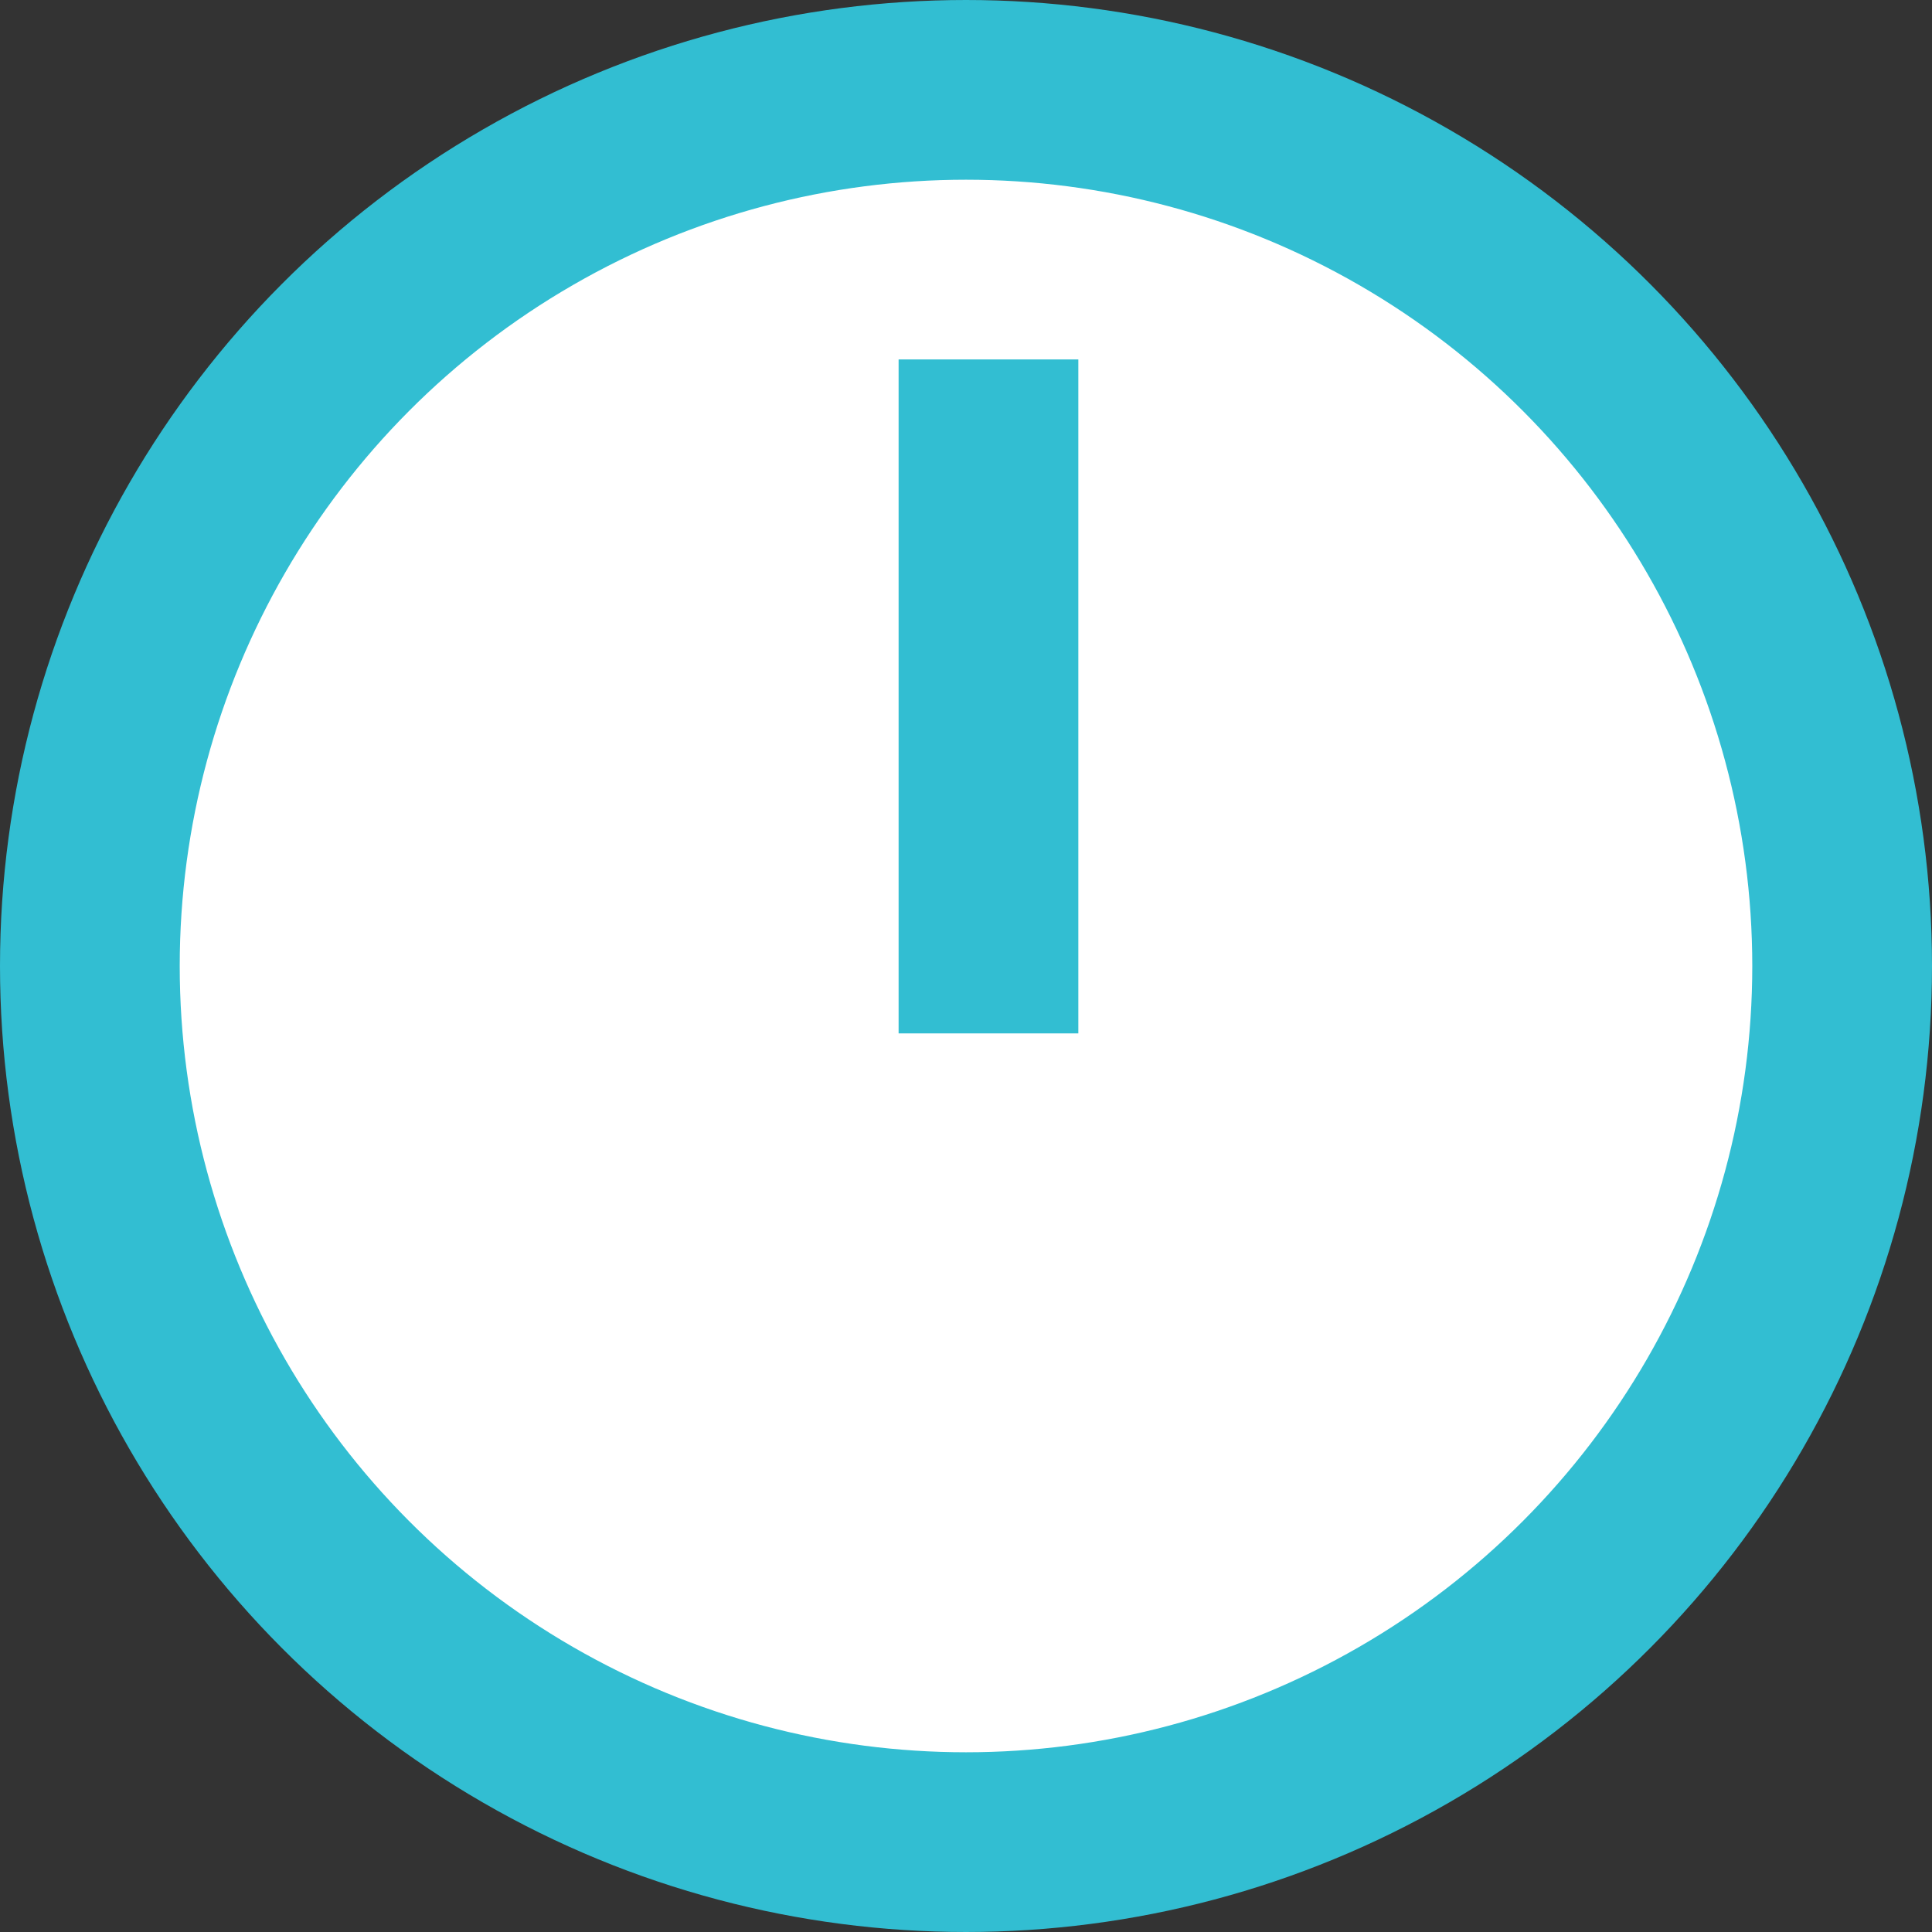
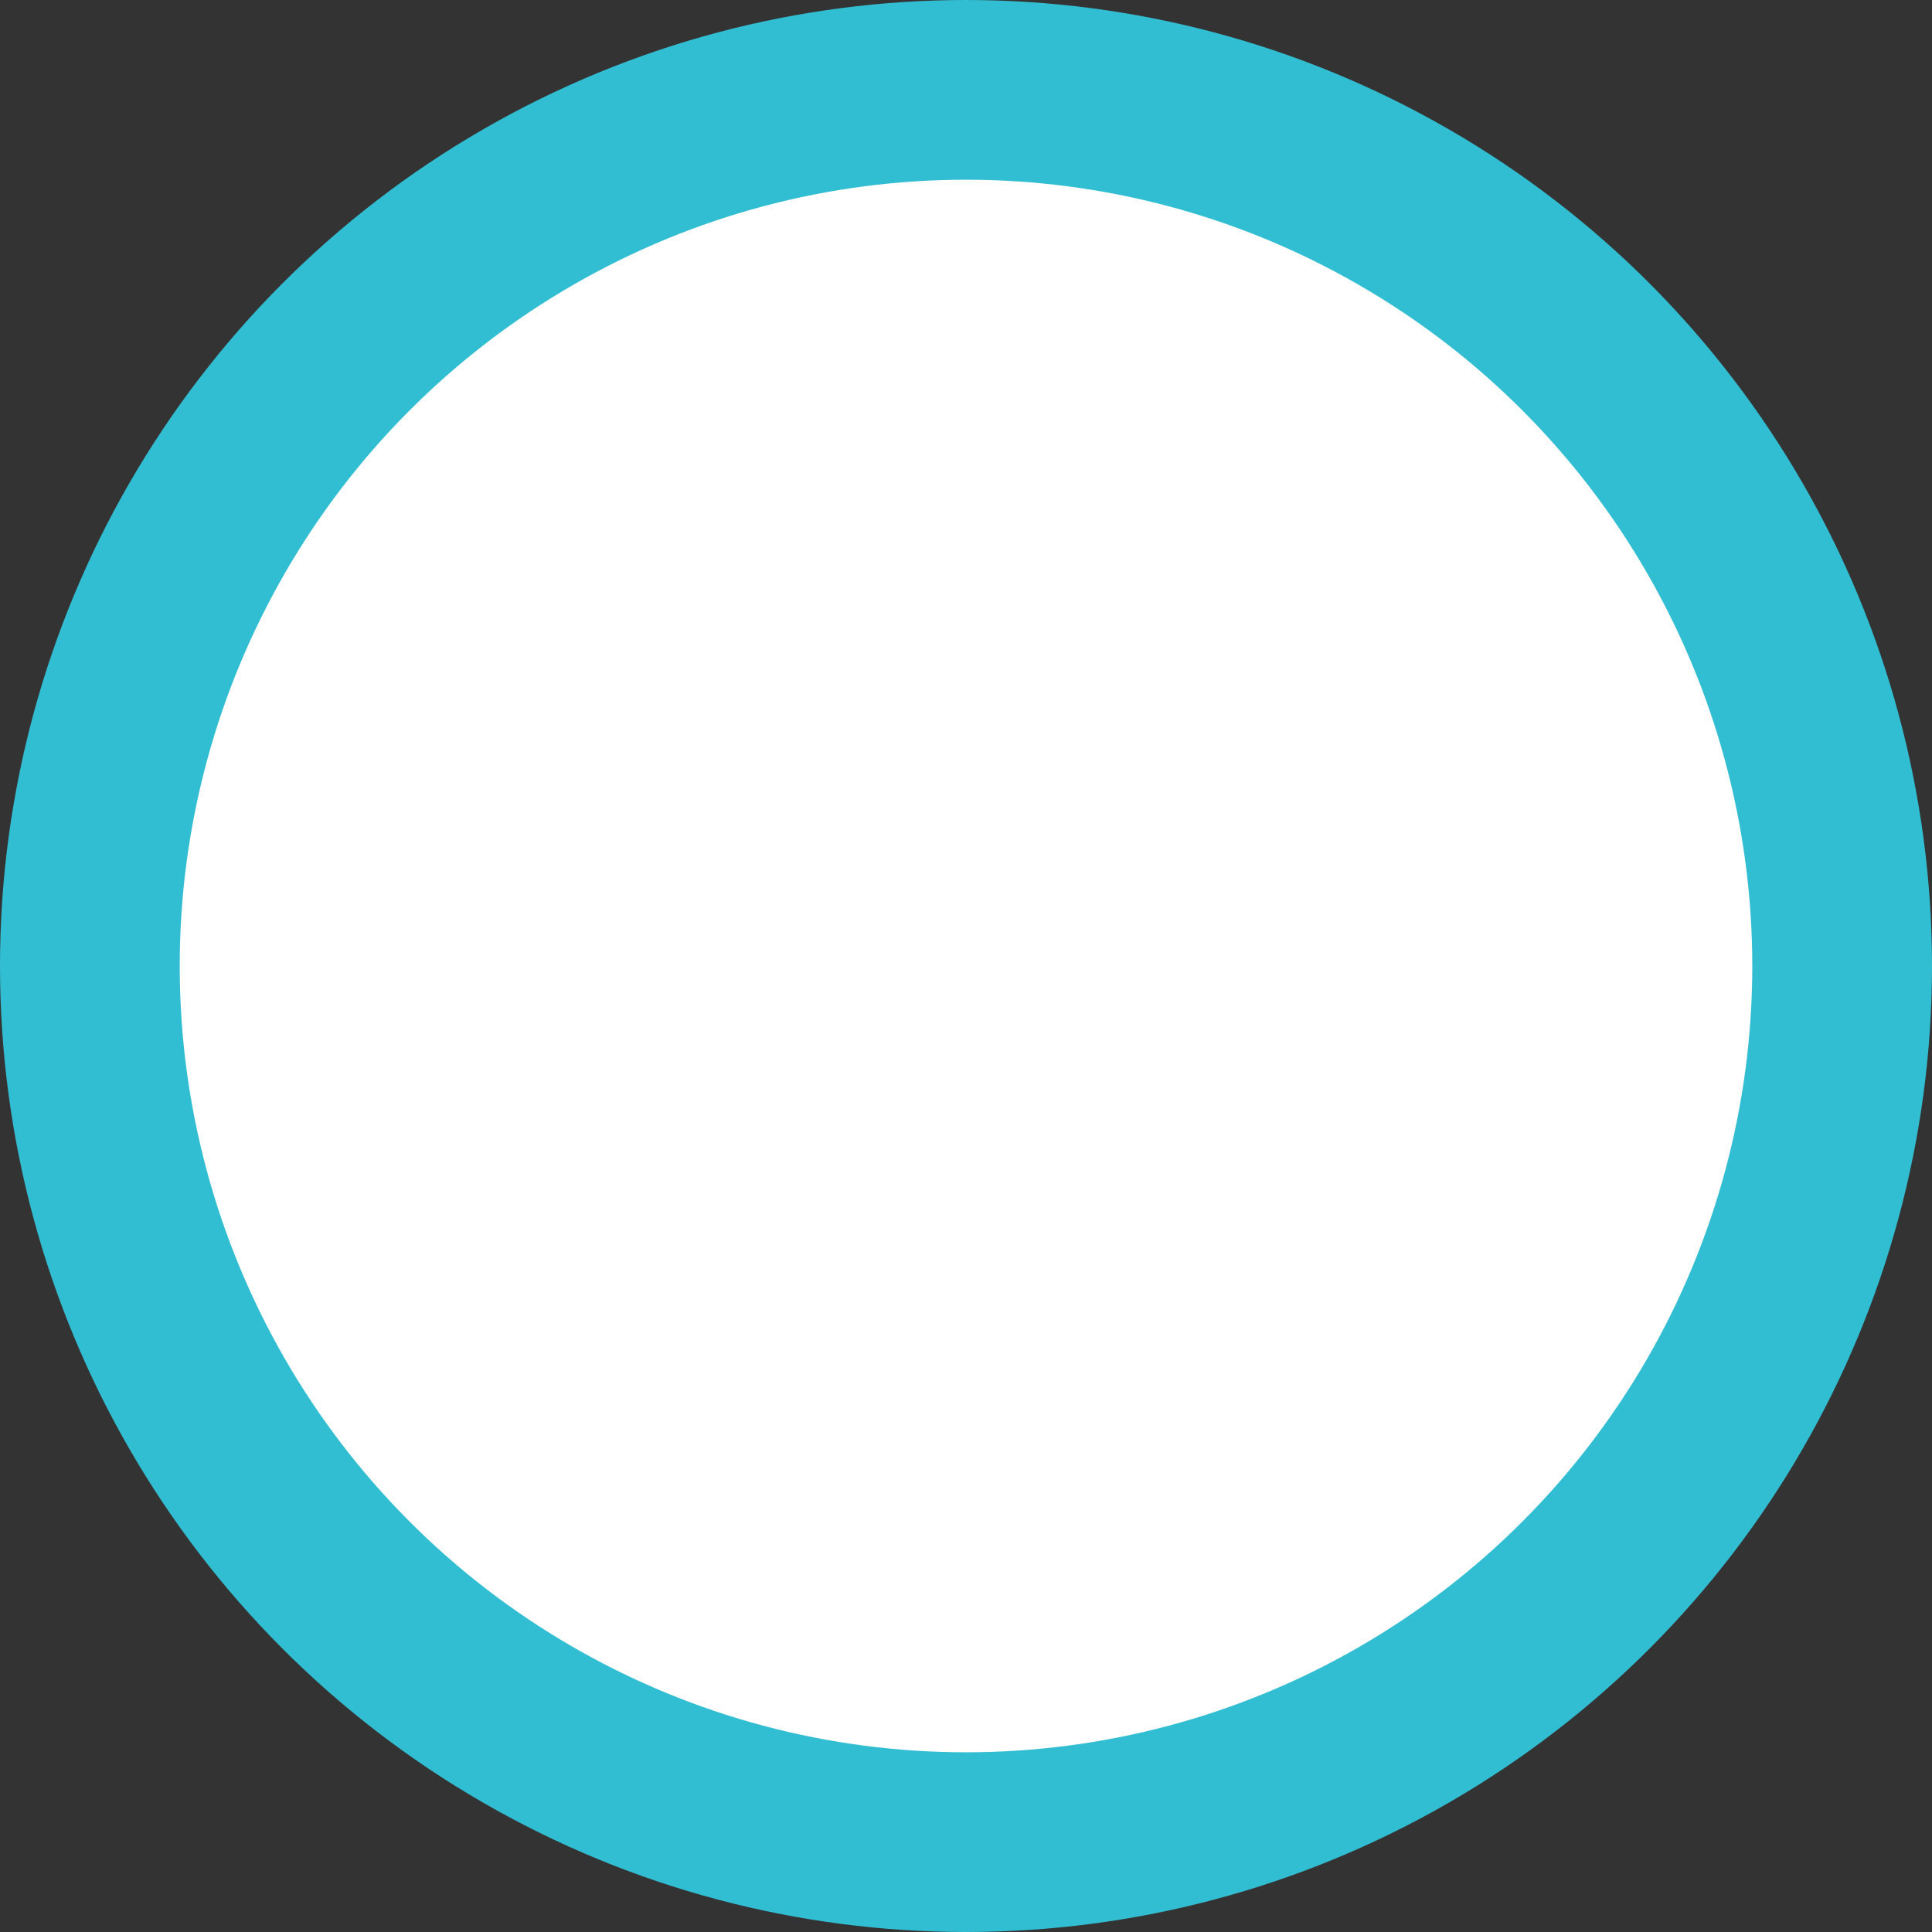
<svg xmlns="http://www.w3.org/2000/svg" width="43" height="43" viewBox="0 0 43 43" fill="none">
  <rect x="0" y="0" width="43" height="43" fill="#333333" stroke="none" />
  <circle cx="21.5" cy="21.5" r="19.5" fill="white" stroke="#32BED2" stroke-width="4" />
-   <path d="M22 8V23" stroke="#32BED2" stroke-width="4" />
</svg>